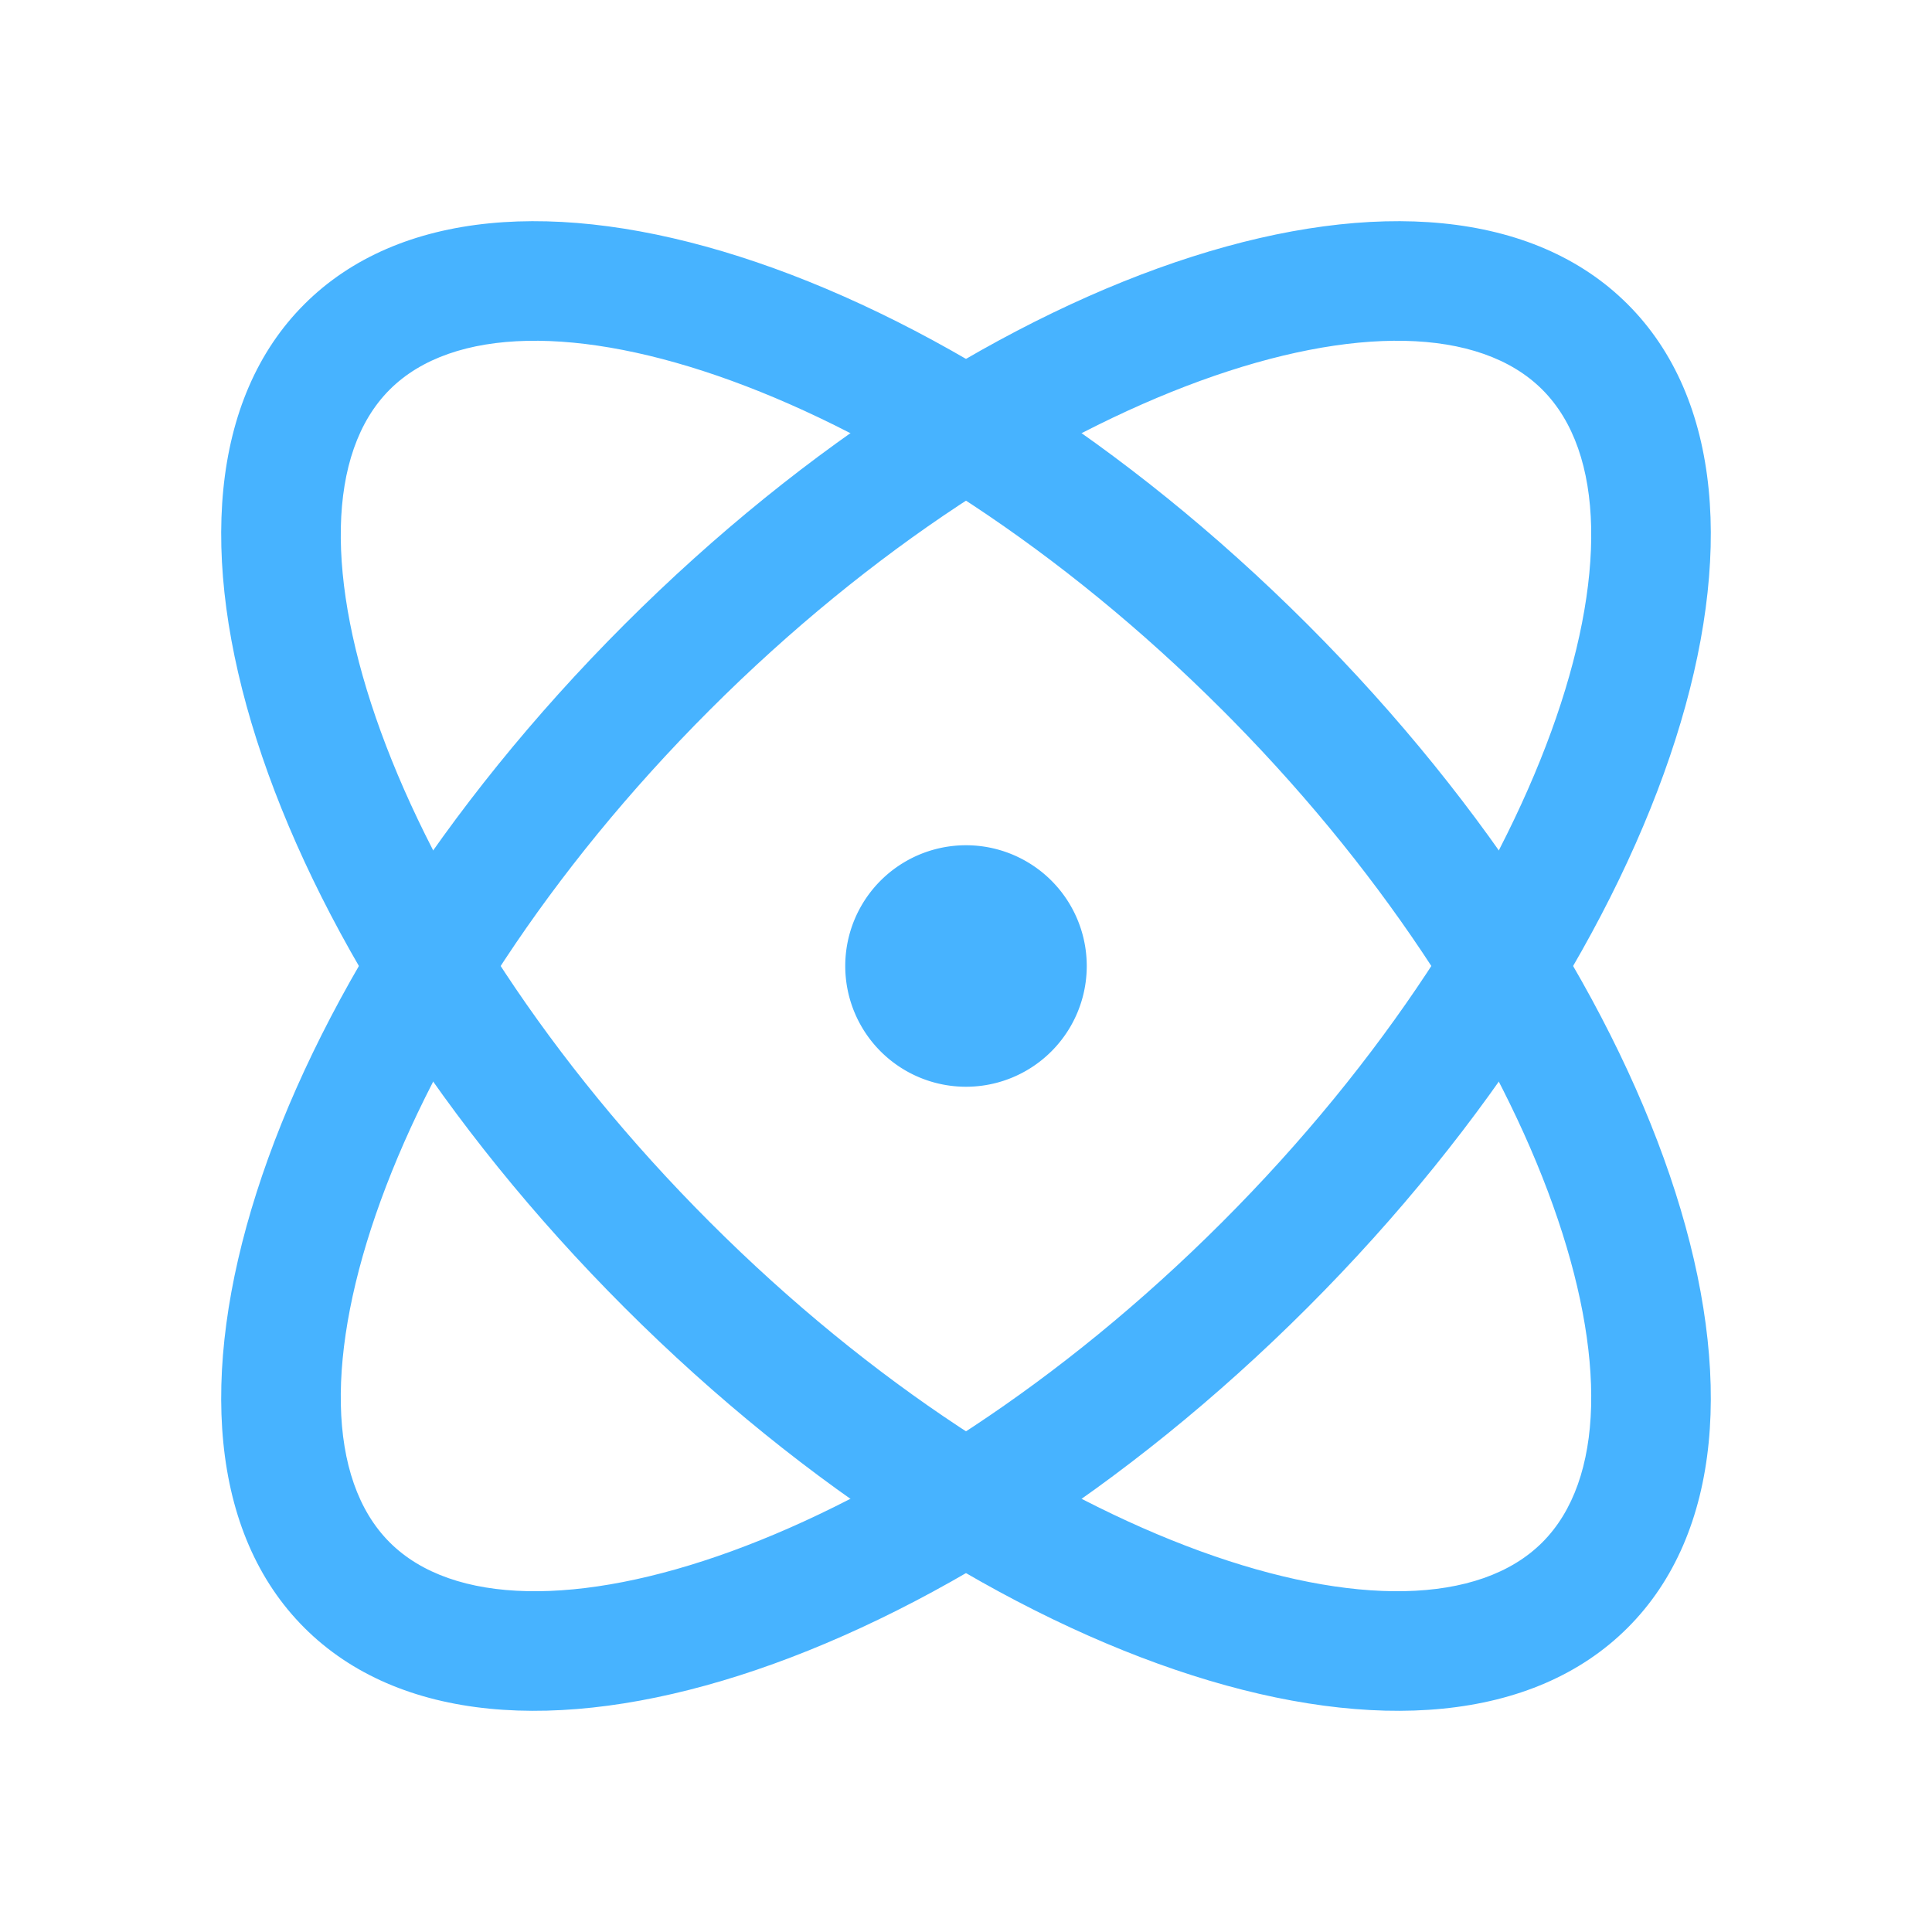
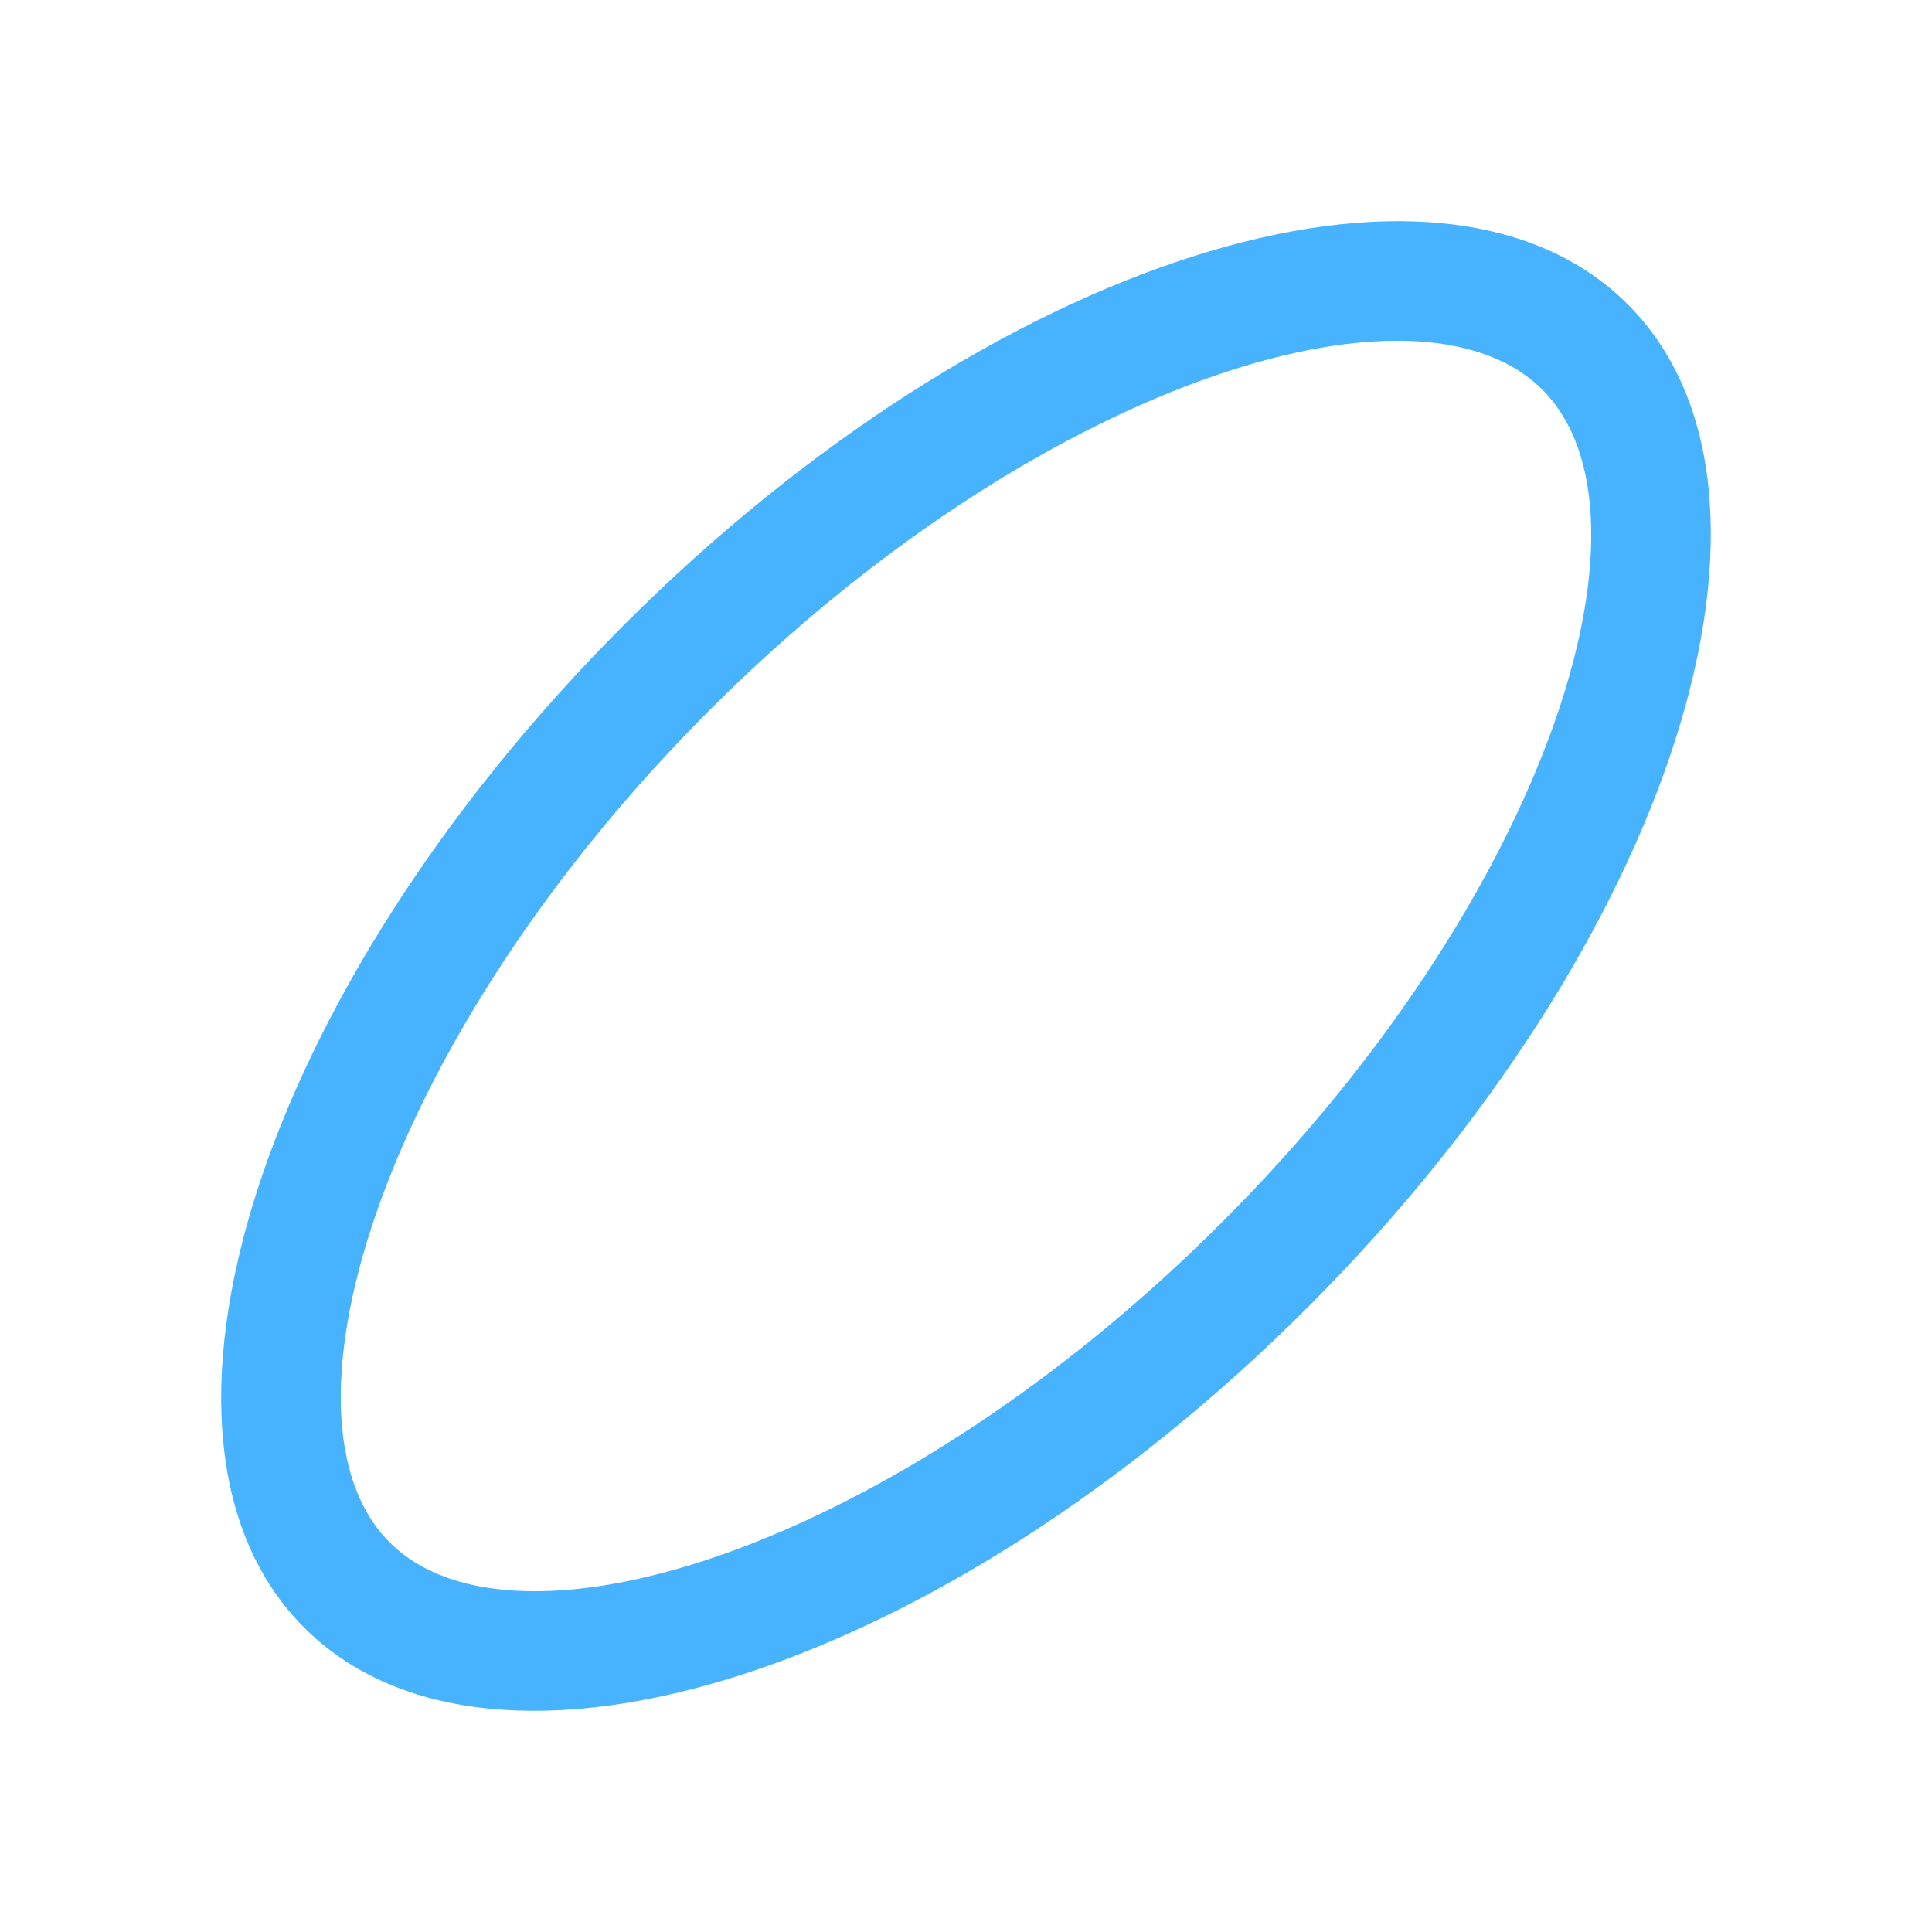
<svg xmlns="http://www.w3.org/2000/svg" t="1730793092406" class="icon" viewBox="0 0 1024 1024" version="1.1" p-id="36797" width="40" height="40">
  <path d="M330.976 330.976C524.688 137.28 762.752 61.296 862.72 161.28c99.984 99.968 24 338.032-169.696 531.744C499.312 886.72 261.248 962.704 161.28 862.72c-99.984-99.968-24-338.032 169.696-531.744z m486.496-124.448c-66.88-66.864-269.264-2.272-441.232 169.712C204.256 548.208 139.664 750.608 206.528 817.472c66.88 66.864 269.264 2.272 441.232-169.712 171.984-171.968 236.576-374.368 169.712-441.232z" fill="#47B3FF" p-id="36798" />
-   <path d="M693.024 330.976C886.72 524.688 962.704 762.752 862.72 862.72c-99.968 99.984-338.032 24-531.744-169.696C137.28 499.312 61.296 261.248 161.28 161.28c99.968-99.984 338.032-24 531.744 169.696z m-45.264 45.264C475.792 204.256 273.392 139.664 206.528 206.528c-66.864 66.88-2.272 269.264 169.712 441.232 171.968 171.984 374.368 236.576 441.232 169.712 66.144-66.16 3.632-264.96-164.256-435.744l-5.44-5.488z" fill="#47B3FF" p-id="36799" />
-   <path d="M512 512m-64 0a64 64 0 1 0 128 0 64 64 0 1 0-128 0Z" fill="#47B3FF" p-id="36800" />
</svg>